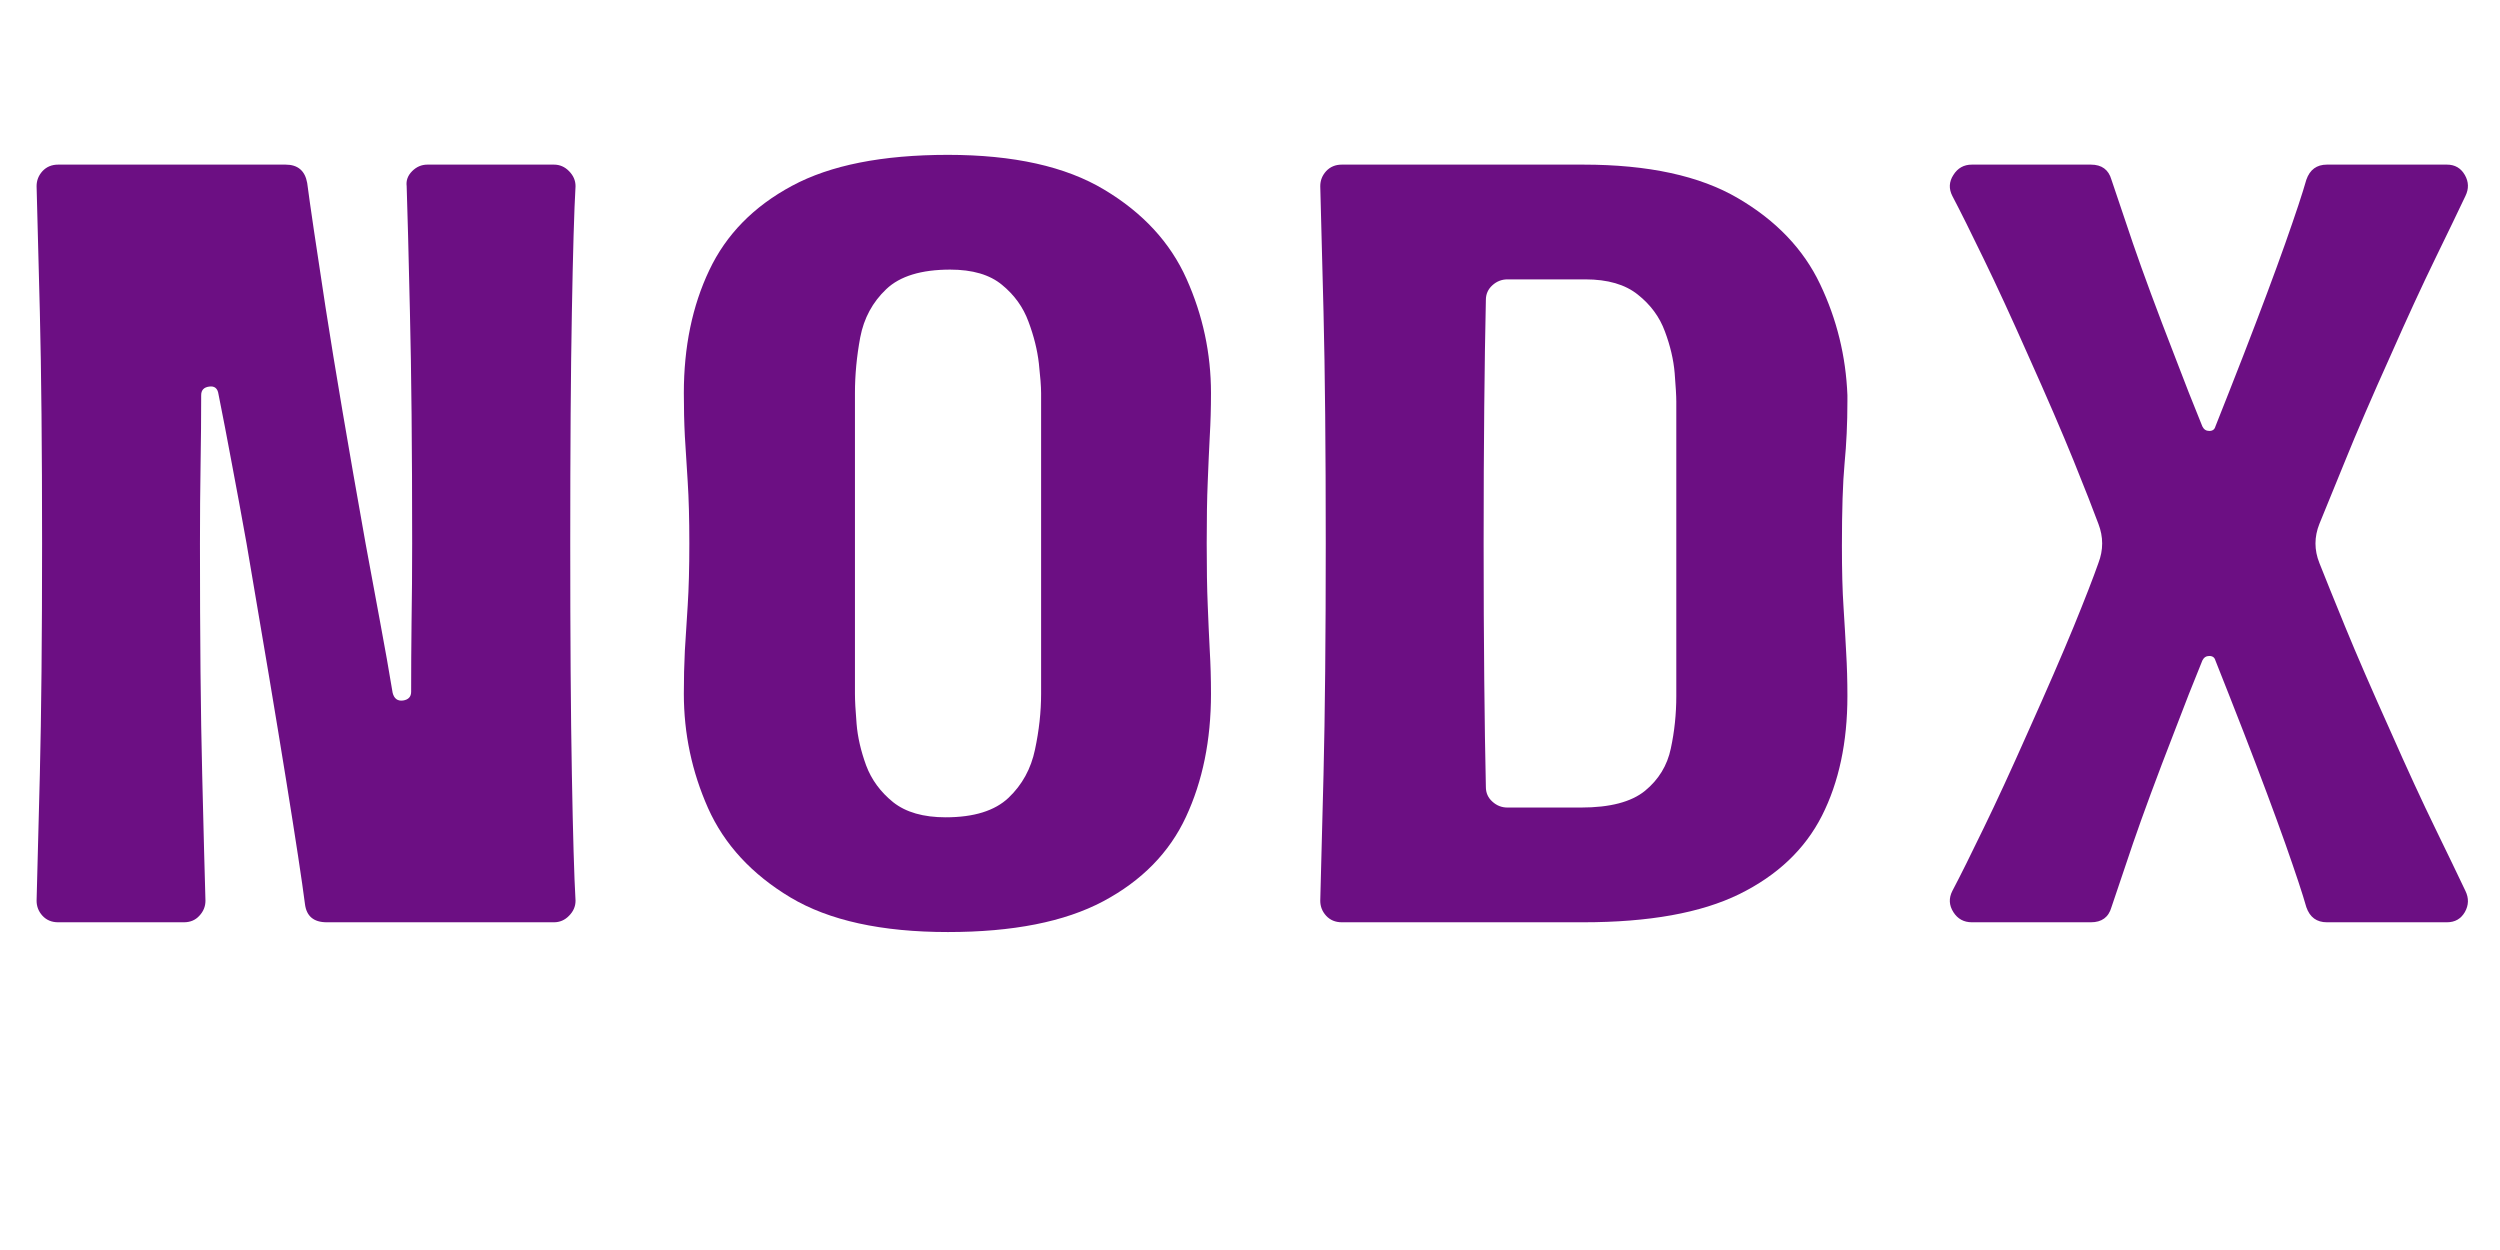
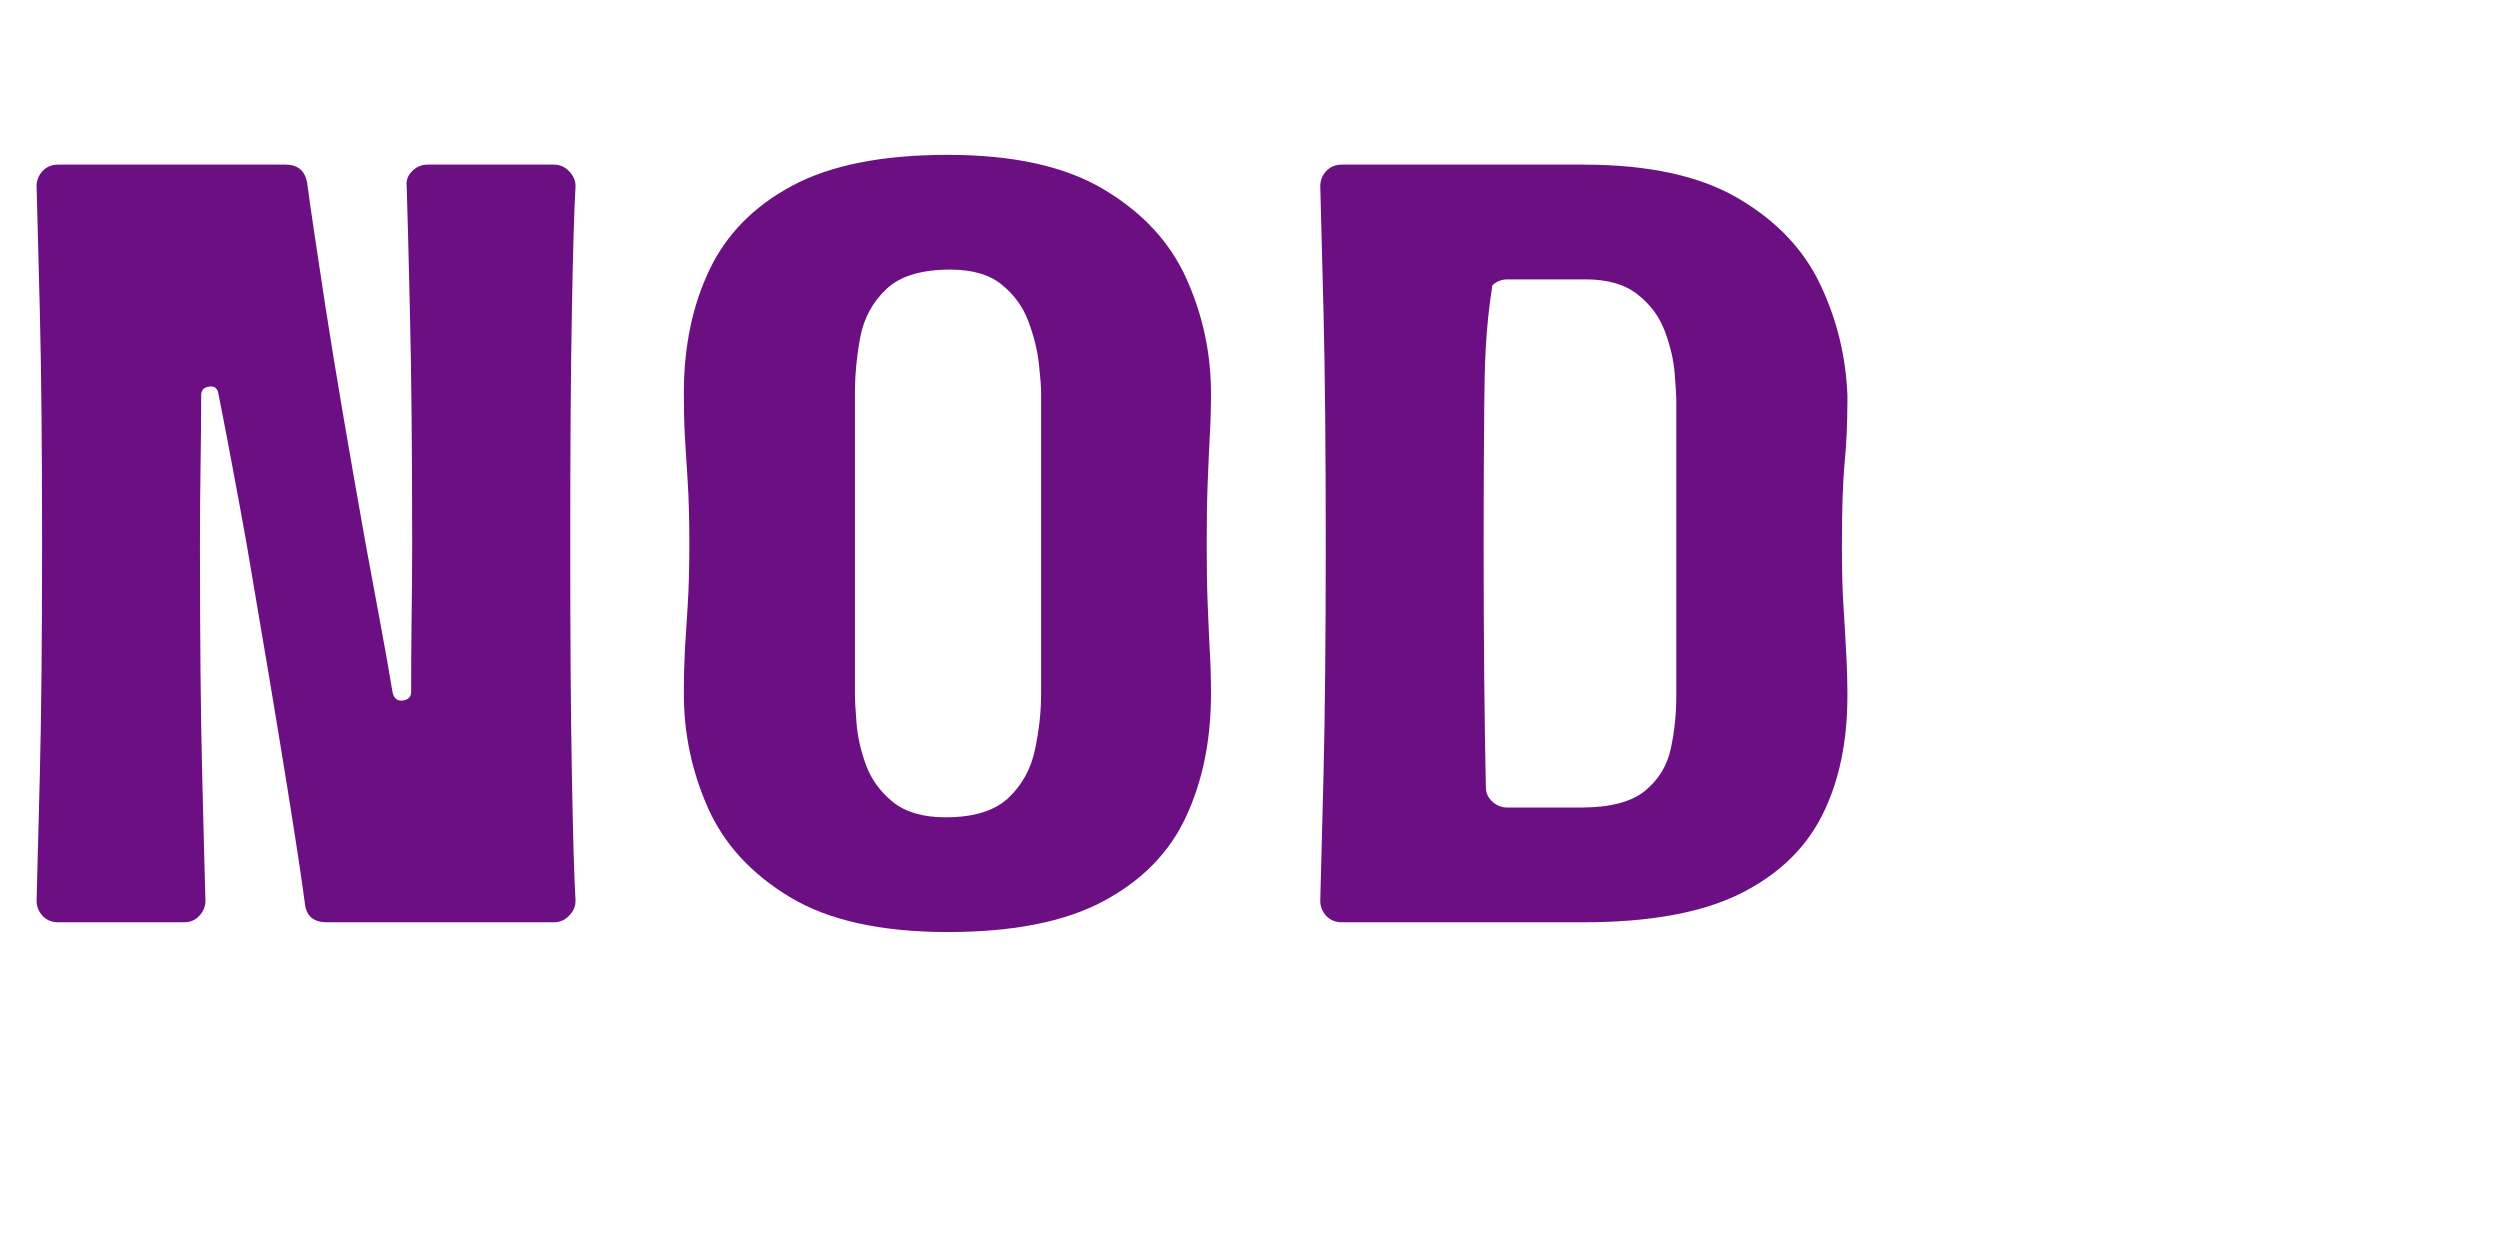
<svg xmlns="http://www.w3.org/2000/svg" width="256" zoomAndPan="magnify" viewBox="0 0 192 96" height="128" preserveAspectRatio="xMidYMid meet" version="1.0">
  <defs>
    <g />
  </defs>
  <g fill="#6c0f83" fill-opacity="1">
    <g transform="translate(-1.346, 70.831)">
      <g>
        <path d="M 45.141 -29.094 C 45.141 -21.883 45.18 -15.969 45.266 -11.344 C 45.348 -6.719 45.441 -3.488 45.547 -1.656 C 45.547 -1.219 45.379 -0.832 45.047 -0.5 C 44.723 -0.164 44.336 0 43.891 0 L 26.438 0 C 25.438 0 24.879 -0.469 24.766 -1.406 C 24.547 -3.125 24.062 -6.312 23.312 -10.969 C 22.562 -15.625 21.551 -21.664 20.281 -29.094 C 19.895 -31.25 19.52 -33.285 19.156 -35.203 C 18.801 -37.117 18.457 -38.906 18.125 -40.562 C 18.062 -41.008 17.82 -41.203 17.406 -41.141 C 17 -41.086 16.797 -40.867 16.797 -40.484 C 16.797 -38.816 16.781 -37.039 16.75 -35.156 C 16.719 -33.27 16.703 -31.25 16.703 -29.094 C 16.703 -21.883 16.758 -15.969 16.875 -11.344 C 16.988 -6.719 17.07 -3.488 17.125 -1.656 C 17.125 -1.219 16.969 -0.832 16.656 -0.5 C 16.352 -0.164 15.957 0 15.469 0 L 5.812 0 C 5.32 0 4.922 -0.164 4.609 -0.5 C 4.305 -0.832 4.156 -1.219 4.156 -1.656 C 4.207 -3.488 4.289 -6.719 4.406 -11.344 C 4.52 -15.969 4.578 -21.883 4.578 -29.094 C 4.578 -36.352 4.52 -42.281 4.406 -46.875 C 4.289 -51.477 4.207 -54.695 4.156 -56.531 C 4.156 -56.969 4.305 -57.352 4.609 -57.688 C 4.922 -58.02 5.32 -58.188 5.812 -58.188 L 23.281 -58.188 C 24.219 -58.188 24.77 -57.719 24.938 -56.781 C 25.156 -55.113 25.625 -51.938 26.344 -47.25 C 27.07 -42.57 28.098 -36.52 29.422 -29.094 C 29.816 -26.988 30.191 -24.961 30.547 -23.016 C 30.91 -21.078 31.227 -19.281 31.5 -17.625 C 31.613 -17.176 31.879 -16.977 32.297 -17.031 C 32.711 -17.094 32.922 -17.316 32.922 -17.703 C 32.922 -19.367 32.93 -21.156 32.953 -23.062 C 32.984 -24.977 33 -26.988 33 -29.094 C 33 -36.352 32.941 -42.281 32.828 -46.875 C 32.723 -51.477 32.641 -54.695 32.578 -56.531 C 32.523 -56.969 32.664 -57.352 33 -57.688 C 33.332 -58.02 33.723 -58.188 34.172 -58.188 L 43.891 -58.188 C 44.336 -58.188 44.723 -58.02 45.047 -57.688 C 45.379 -57.352 45.547 -56.969 45.547 -56.531 C 45.441 -54.695 45.348 -51.477 45.266 -46.875 C 45.18 -42.281 45.141 -36.352 45.141 -29.094 Z M 45.141 -29.094 " />
      </g>
    </g>
  </g>
  <g fill="#6c0f83" fill-opacity="1">
    <g transform="translate(48.363, 70.831)">
      <g>
        <path d="M 44.641 -40.641 C 44.641 -39.484 44.609 -38.379 44.547 -37.328 C 44.492 -36.273 44.441 -35.109 44.391 -33.828 C 44.336 -32.555 44.312 -30.977 44.312 -29.094 C 44.312 -27.207 44.336 -25.625 44.391 -24.344 C 44.441 -23.07 44.492 -21.91 44.547 -20.859 C 44.609 -19.805 44.641 -18.703 44.641 -17.547 C 44.641 -13.992 44 -10.844 42.719 -8.094 C 41.445 -5.352 39.328 -3.191 36.359 -1.609 C 33.398 -0.035 29.426 0.75 24.438 0.75 C 19.344 0.75 15.312 -0.133 12.344 -1.906 C 9.375 -3.688 7.266 -5.973 6.016 -8.766 C 4.773 -11.566 4.156 -14.492 4.156 -17.547 C 4.156 -18.703 4.18 -19.805 4.234 -20.859 C 4.297 -21.91 4.367 -23.07 4.453 -24.344 C 4.535 -25.625 4.578 -27.207 4.578 -29.094 C 4.578 -30.977 4.535 -32.555 4.453 -33.828 C 4.367 -35.109 4.297 -36.273 4.234 -37.328 C 4.18 -38.379 4.156 -39.484 4.156 -40.641 C 4.156 -44.191 4.805 -47.336 6.109 -50.078 C 7.41 -52.828 9.531 -54.988 12.469 -56.562 C 15.406 -58.145 19.395 -58.938 24.438 -58.938 C 29.477 -58.938 33.477 -58.047 36.438 -56.266 C 39.406 -54.492 41.516 -52.207 42.766 -49.406 C 44.016 -46.613 44.641 -43.691 44.641 -40.641 Z M 24.266 -8.062 C 26.43 -8.062 28.039 -8.562 29.094 -9.562 C 30.145 -10.562 30.82 -11.797 31.125 -13.266 C 31.438 -14.734 31.594 -16.16 31.594 -17.547 L 31.594 -40.641 C 31.594 -41.141 31.535 -41.898 31.422 -42.922 C 31.305 -43.953 31.039 -45.02 30.625 -46.125 C 30.219 -47.238 29.539 -48.18 28.594 -48.953 C 27.656 -49.734 26.328 -50.125 24.609 -50.125 C 22.391 -50.125 20.754 -49.625 19.703 -48.625 C 18.648 -47.625 17.984 -46.391 17.703 -44.922 C 17.43 -43.453 17.297 -42.023 17.297 -40.641 L 17.297 -17.547 C 17.297 -17.047 17.336 -16.281 17.422 -15.25 C 17.504 -14.227 17.75 -13.16 18.156 -12.047 C 18.57 -10.941 19.266 -10 20.234 -9.219 C 21.211 -8.445 22.555 -8.062 24.266 -8.062 Z M 24.266 -8.062 " />
      </g>
    </g>
  </g>
  <g fill="#6c0f83" fill-opacity="1">
    <g transform="translate(97.24, 70.831)">
      <g>
-         <path d="M 44.641 -39.984 C 44.641 -38.316 44.566 -36.734 44.422 -35.234 C 44.285 -33.742 44.219 -31.641 44.219 -28.922 C 44.219 -27.035 44.258 -25.457 44.344 -24.188 C 44.426 -22.914 44.492 -21.754 44.547 -20.703 C 44.609 -19.648 44.641 -18.539 44.641 -17.375 C 44.641 -13.82 43.988 -10.758 42.688 -8.188 C 41.383 -5.613 39.266 -3.602 36.328 -2.156 C 33.391 -0.719 29.398 0 24.359 0 L 5.812 0 C 5.32 0 4.922 -0.164 4.609 -0.5 C 4.305 -0.832 4.156 -1.219 4.156 -1.656 C 4.207 -3.488 4.289 -6.719 4.406 -11.344 C 4.52 -15.969 4.578 -21.883 4.578 -29.094 C 4.578 -36.352 4.52 -42.281 4.406 -46.875 C 4.289 -51.477 4.207 -54.695 4.156 -56.531 C 4.156 -56.969 4.305 -57.352 4.609 -57.688 C 4.922 -58.02 5.32 -58.188 5.812 -58.188 L 24.359 -58.188 C 29.348 -58.188 33.305 -57.328 36.234 -55.609 C 39.172 -53.891 41.273 -51.688 42.547 -49 C 43.828 -46.312 44.523 -43.473 44.641 -40.484 C 44.641 -40.367 44.641 -40.227 44.641 -40.062 C 44.641 -40.008 44.641 -39.984 44.641 -39.984 Z M 24.188 -8.812 C 26.406 -8.812 28.039 -9.238 29.094 -10.094 C 30.145 -10.957 30.805 -12.039 31.078 -13.344 C 31.359 -14.645 31.5 -15.988 31.5 -17.375 L 31.5 -39.984 C 31.5 -40.422 31.457 -41.148 31.375 -42.172 C 31.289 -43.203 31.039 -44.27 30.625 -45.375 C 30.219 -46.488 29.523 -47.43 28.547 -48.203 C 27.578 -48.984 26.234 -49.375 24.516 -49.375 L 18.531 -49.375 C 18.094 -49.375 17.707 -49.223 17.375 -48.922 C 17.039 -48.617 16.875 -48.242 16.875 -47.797 C 16.82 -45.41 16.781 -42.664 16.75 -39.562 C 16.719 -36.457 16.703 -32.969 16.703 -29.094 C 16.703 -25.27 16.719 -21.789 16.75 -18.656 C 16.781 -15.531 16.82 -12.773 16.875 -10.391 C 16.875 -9.941 17.039 -9.566 17.375 -9.266 C 17.707 -8.961 18.094 -8.812 18.531 -8.812 Z M 24.188 -8.812 " />
+         <path d="M 44.641 -39.984 C 44.641 -38.316 44.566 -36.734 44.422 -35.234 C 44.285 -33.742 44.219 -31.641 44.219 -28.922 C 44.219 -27.035 44.258 -25.457 44.344 -24.188 C 44.426 -22.914 44.492 -21.754 44.547 -20.703 C 44.609 -19.648 44.641 -18.539 44.641 -17.375 C 44.641 -13.82 43.988 -10.758 42.688 -8.188 C 41.383 -5.613 39.266 -3.602 36.328 -2.156 C 33.391 -0.719 29.398 0 24.359 0 L 5.812 0 C 5.32 0 4.922 -0.164 4.609 -0.5 C 4.305 -0.832 4.156 -1.219 4.156 -1.656 C 4.207 -3.488 4.289 -6.719 4.406 -11.344 C 4.52 -15.969 4.578 -21.883 4.578 -29.094 C 4.578 -36.352 4.52 -42.281 4.406 -46.875 C 4.289 -51.477 4.207 -54.695 4.156 -56.531 C 4.156 -56.969 4.305 -57.352 4.609 -57.688 C 4.922 -58.02 5.32 -58.188 5.812 -58.188 L 24.359 -58.188 C 29.348 -58.188 33.305 -57.328 36.234 -55.609 C 39.172 -53.891 41.273 -51.688 42.547 -49 C 43.828 -46.312 44.523 -43.473 44.641 -40.484 C 44.641 -40.367 44.641 -40.227 44.641 -40.062 C 44.641 -40.008 44.641 -39.984 44.641 -39.984 Z M 24.188 -8.812 C 26.406 -8.812 28.039 -9.238 29.094 -10.094 C 30.145 -10.957 30.805 -12.039 31.078 -13.344 C 31.359 -14.645 31.5 -15.988 31.5 -17.375 L 31.5 -39.984 C 31.5 -40.422 31.457 -41.148 31.375 -42.172 C 31.289 -43.203 31.039 -44.27 30.625 -45.375 C 30.219 -46.488 29.523 -47.43 28.547 -48.203 C 27.578 -48.984 26.234 -49.375 24.516 -49.375 L 18.531 -49.375 C 18.094 -49.375 17.707 -49.223 17.375 -48.922 C 16.82 -45.41 16.781 -42.664 16.75 -39.562 C 16.719 -36.457 16.703 -32.969 16.703 -29.094 C 16.703 -25.27 16.719 -21.789 16.75 -18.656 C 16.781 -15.531 16.82 -12.773 16.875 -10.391 C 16.875 -9.941 17.039 -9.566 17.375 -9.266 C 17.707 -8.961 18.094 -8.812 18.531 -8.812 Z M 24.188 -8.812 " />
      </g>
    </g>
  </g>
  <g fill="#6c0f83" fill-opacity="1">
    <g transform="translate(146.034, 70.831)">
      <g>
-         <path d="M 41.891 -58.188 C 42.504 -58.188 42.961 -57.922 43.266 -57.391 C 43.566 -56.867 43.582 -56.332 43.312 -55.781 C 42.758 -54.613 41.984 -53.004 40.984 -50.953 C 39.984 -48.898 38.848 -46.438 37.578 -43.562 C 36.129 -40.344 34.961 -37.641 34.078 -35.453 C 33.191 -33.266 32.531 -31.645 32.094 -30.594 C 31.695 -29.594 31.695 -28.594 32.094 -27.594 C 32.531 -26.488 33.191 -24.852 34.078 -22.688 C 34.961 -20.531 36.129 -17.844 37.578 -14.625 C 38.848 -11.75 39.984 -9.285 40.984 -7.234 C 41.984 -5.18 42.758 -3.57 43.312 -2.406 C 43.582 -1.852 43.566 -1.312 43.266 -0.781 C 42.961 -0.258 42.504 0 41.891 0 L 32.672 0 C 31.891 0 31.363 -0.383 31.094 -1.156 C 30.812 -2.156 30.27 -3.789 29.469 -6.062 C 28.664 -8.332 27.598 -11.188 26.266 -14.625 C 25.879 -15.625 25.504 -16.582 25.141 -17.5 C 24.785 -18.414 24.441 -19.285 24.109 -20.109 C 24.047 -20.336 23.891 -20.453 23.641 -20.453 C 23.398 -20.453 23.223 -20.336 23.109 -20.109 C 22.773 -19.285 22.426 -18.414 22.062 -17.5 C 21.707 -16.582 21.336 -15.625 20.953 -14.625 C 19.617 -11.188 18.562 -8.332 17.781 -6.062 C 17.008 -3.789 16.457 -2.156 16.125 -1.156 C 15.906 -0.383 15.379 0 14.547 0 L 5.406 0 C 4.789 0 4.316 -0.258 3.984 -0.781 C 3.648 -1.312 3.625 -1.852 3.906 -2.406 C 4.52 -3.57 5.32 -5.18 6.312 -7.234 C 7.312 -9.285 8.445 -11.75 9.719 -14.625 C 11.164 -17.844 12.332 -20.531 13.219 -22.688 C 14.102 -24.852 14.738 -26.488 15.125 -27.594 C 15.508 -28.594 15.508 -29.594 15.125 -30.594 C 14.738 -31.645 14.102 -33.266 13.219 -35.453 C 12.332 -37.641 11.164 -40.344 9.719 -43.562 C 8.445 -46.438 7.312 -48.898 6.312 -50.953 C 5.32 -53.004 4.52 -54.613 3.906 -55.781 C 3.625 -56.332 3.648 -56.867 3.984 -57.391 C 4.316 -57.922 4.789 -58.188 5.406 -58.188 L 14.547 -58.188 C 15.379 -58.188 15.906 -57.801 16.125 -57.031 C 16.457 -56.031 17.008 -54.395 17.781 -52.125 C 18.562 -49.852 19.617 -47 20.953 -43.562 C 21.336 -42.562 21.707 -41.602 22.062 -40.688 C 22.426 -39.77 22.773 -38.898 23.109 -38.078 C 23.223 -37.848 23.398 -37.734 23.641 -37.734 C 23.891 -37.734 24.047 -37.848 24.109 -38.078 C 24.441 -38.898 24.785 -39.77 25.141 -40.688 C 25.504 -41.602 25.879 -42.562 26.266 -43.562 C 27.598 -47 28.664 -49.852 29.469 -52.125 C 30.27 -54.395 30.812 -56.031 31.094 -57.031 C 31.363 -57.801 31.891 -58.188 32.672 -58.188 Z M 41.891 -58.188 " />
-       </g>
+         </g>
    </g>
  </g>
</svg>